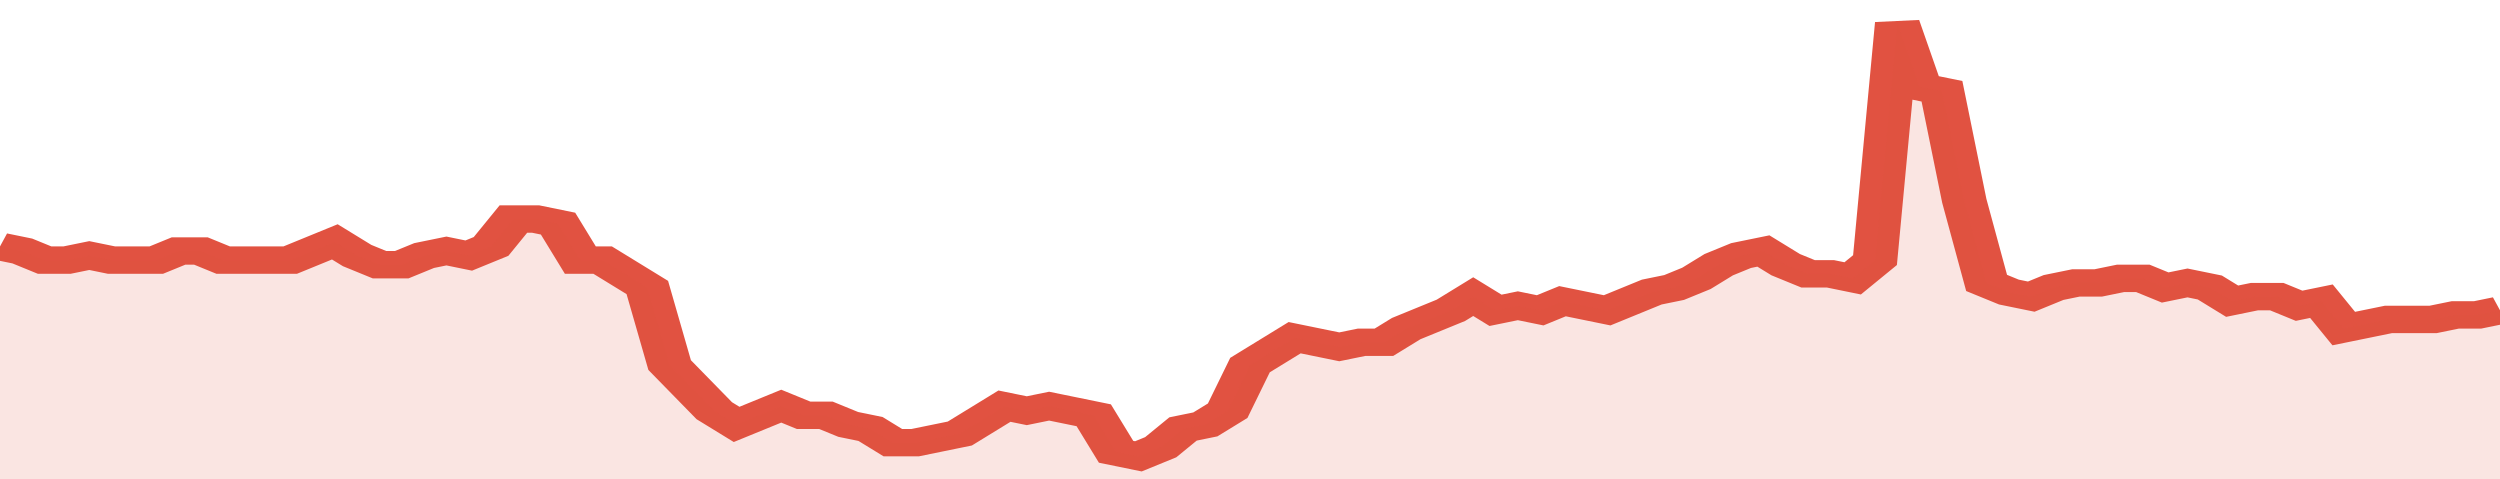
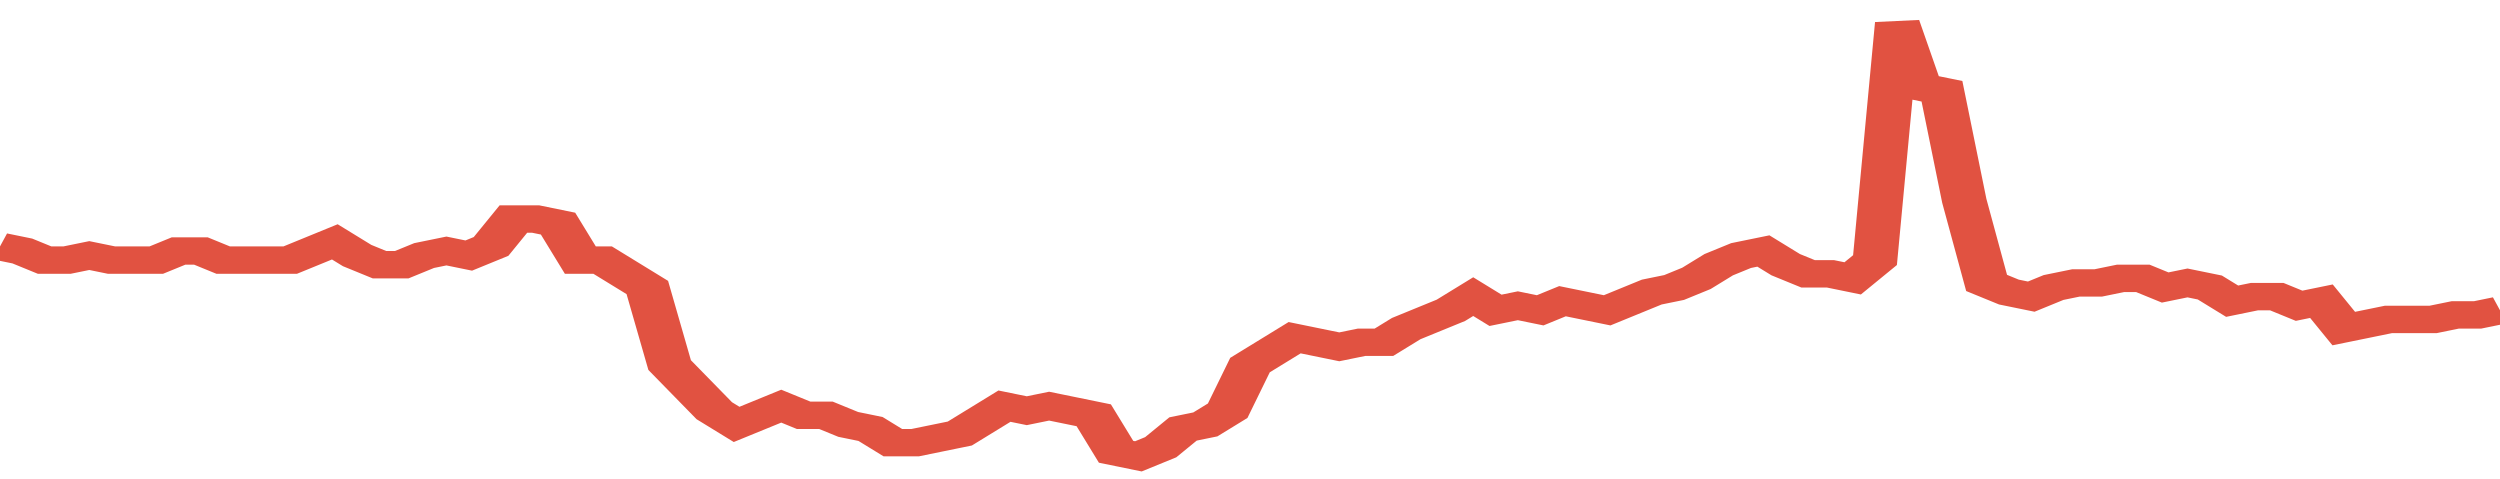
<svg xmlns="http://www.w3.org/2000/svg" viewBox="0 0 336 105" width="120" height="23" preserveAspectRatio="none">
  <polyline fill="none" stroke="#E15241" stroke-width="6" points="0, 54 3, 55 6, 57 9, 57 12, 56 15, 57 18, 57 21, 57 24, 55 27, 55 30, 57 33, 57 36, 57 39, 57 42, 55 45, 53 48, 56 51, 58 54, 58 57, 56 60, 55 63, 56 66, 54 69, 48 72, 48 75, 49 78, 57 81, 57 84, 60 87, 63 90, 80 93, 85 96, 90 99, 93 102, 91 105, 89 108, 91 111, 91 114, 93 117, 94 120, 97 123, 97 126, 96 129, 95 132, 92 135, 89 138, 90 141, 89 144, 90 147, 91 150, 99 153, 100 156, 98 159, 94 162, 93 165, 90 168, 80 171, 77 174, 74 177, 75 180, 76 183, 75 186, 75 189, 72 192, 70 195, 68 198, 65 201, 68 204, 67 207, 68 210, 66 213, 67 216, 68 219, 66 222, 64 225, 63 228, 61 231, 58 234, 56 237, 55 240, 58 243, 60 246, 60 249, 61 252, 57 255, 5 258, 19 261, 20 264, 44 267, 62 270, 64 273, 65 276, 63 279, 62 282, 62 285, 61 288, 61 291, 63 294, 62 297, 63 300, 66 303, 65 306, 65 309, 67 312, 66 315, 72 318, 71 321, 70 324, 70 327, 70 330, 69 333, 69 336, 68 336, 68 "> </polyline>
-   <polygon fill="#E15241" opacity="0.15" points="0, 105 0, 54 3, 55 6, 57 9, 57 12, 56 15, 57 18, 57 21, 57 24, 55 27, 55 30, 57 33, 57 36, 57 39, 57 42, 55 45, 53 48, 56 51, 58 54, 58 57, 56 60, 55 63, 56 66, 54 69, 48 72, 48 75, 49 78, 57 81, 57 84, 60 87, 63 90, 80 93, 85 96, 90 99, 93 102, 91 105, 89 108, 91 111, 91 114, 93 117, 94 120, 97 123, 97 126, 96 129, 95 132, 92 135, 89 138, 90 141, 89 144, 90 147, 91 150, 99 153, 100 156, 98 159, 94 162, 93 165, 90 168, 80 171, 77 174, 74 177, 75 180, 76 183, 75 186, 75 189, 72 192, 70 195, 68 198, 65 201, 68 204, 67 207, 68 210, 66 213, 67 216, 68 219, 66 222, 64 225, 63 228, 61 231, 58 234, 56 237, 55 240, 58 243, 60 246, 60 249, 61 252, 57 255, 5 258, 19 261, 20 264, 44 267, 62 270, 64 273, 65 276, 63 279, 62 282, 62 285, 61 288, 61 291, 63 294, 62 297, 63 300, 66 303, 65 306, 65 309, 67 312, 66 315, 72 318, 71 321, 70 324, 70 327, 70 330, 69 333, 69 336, 68 336, 105 " />
</svg>